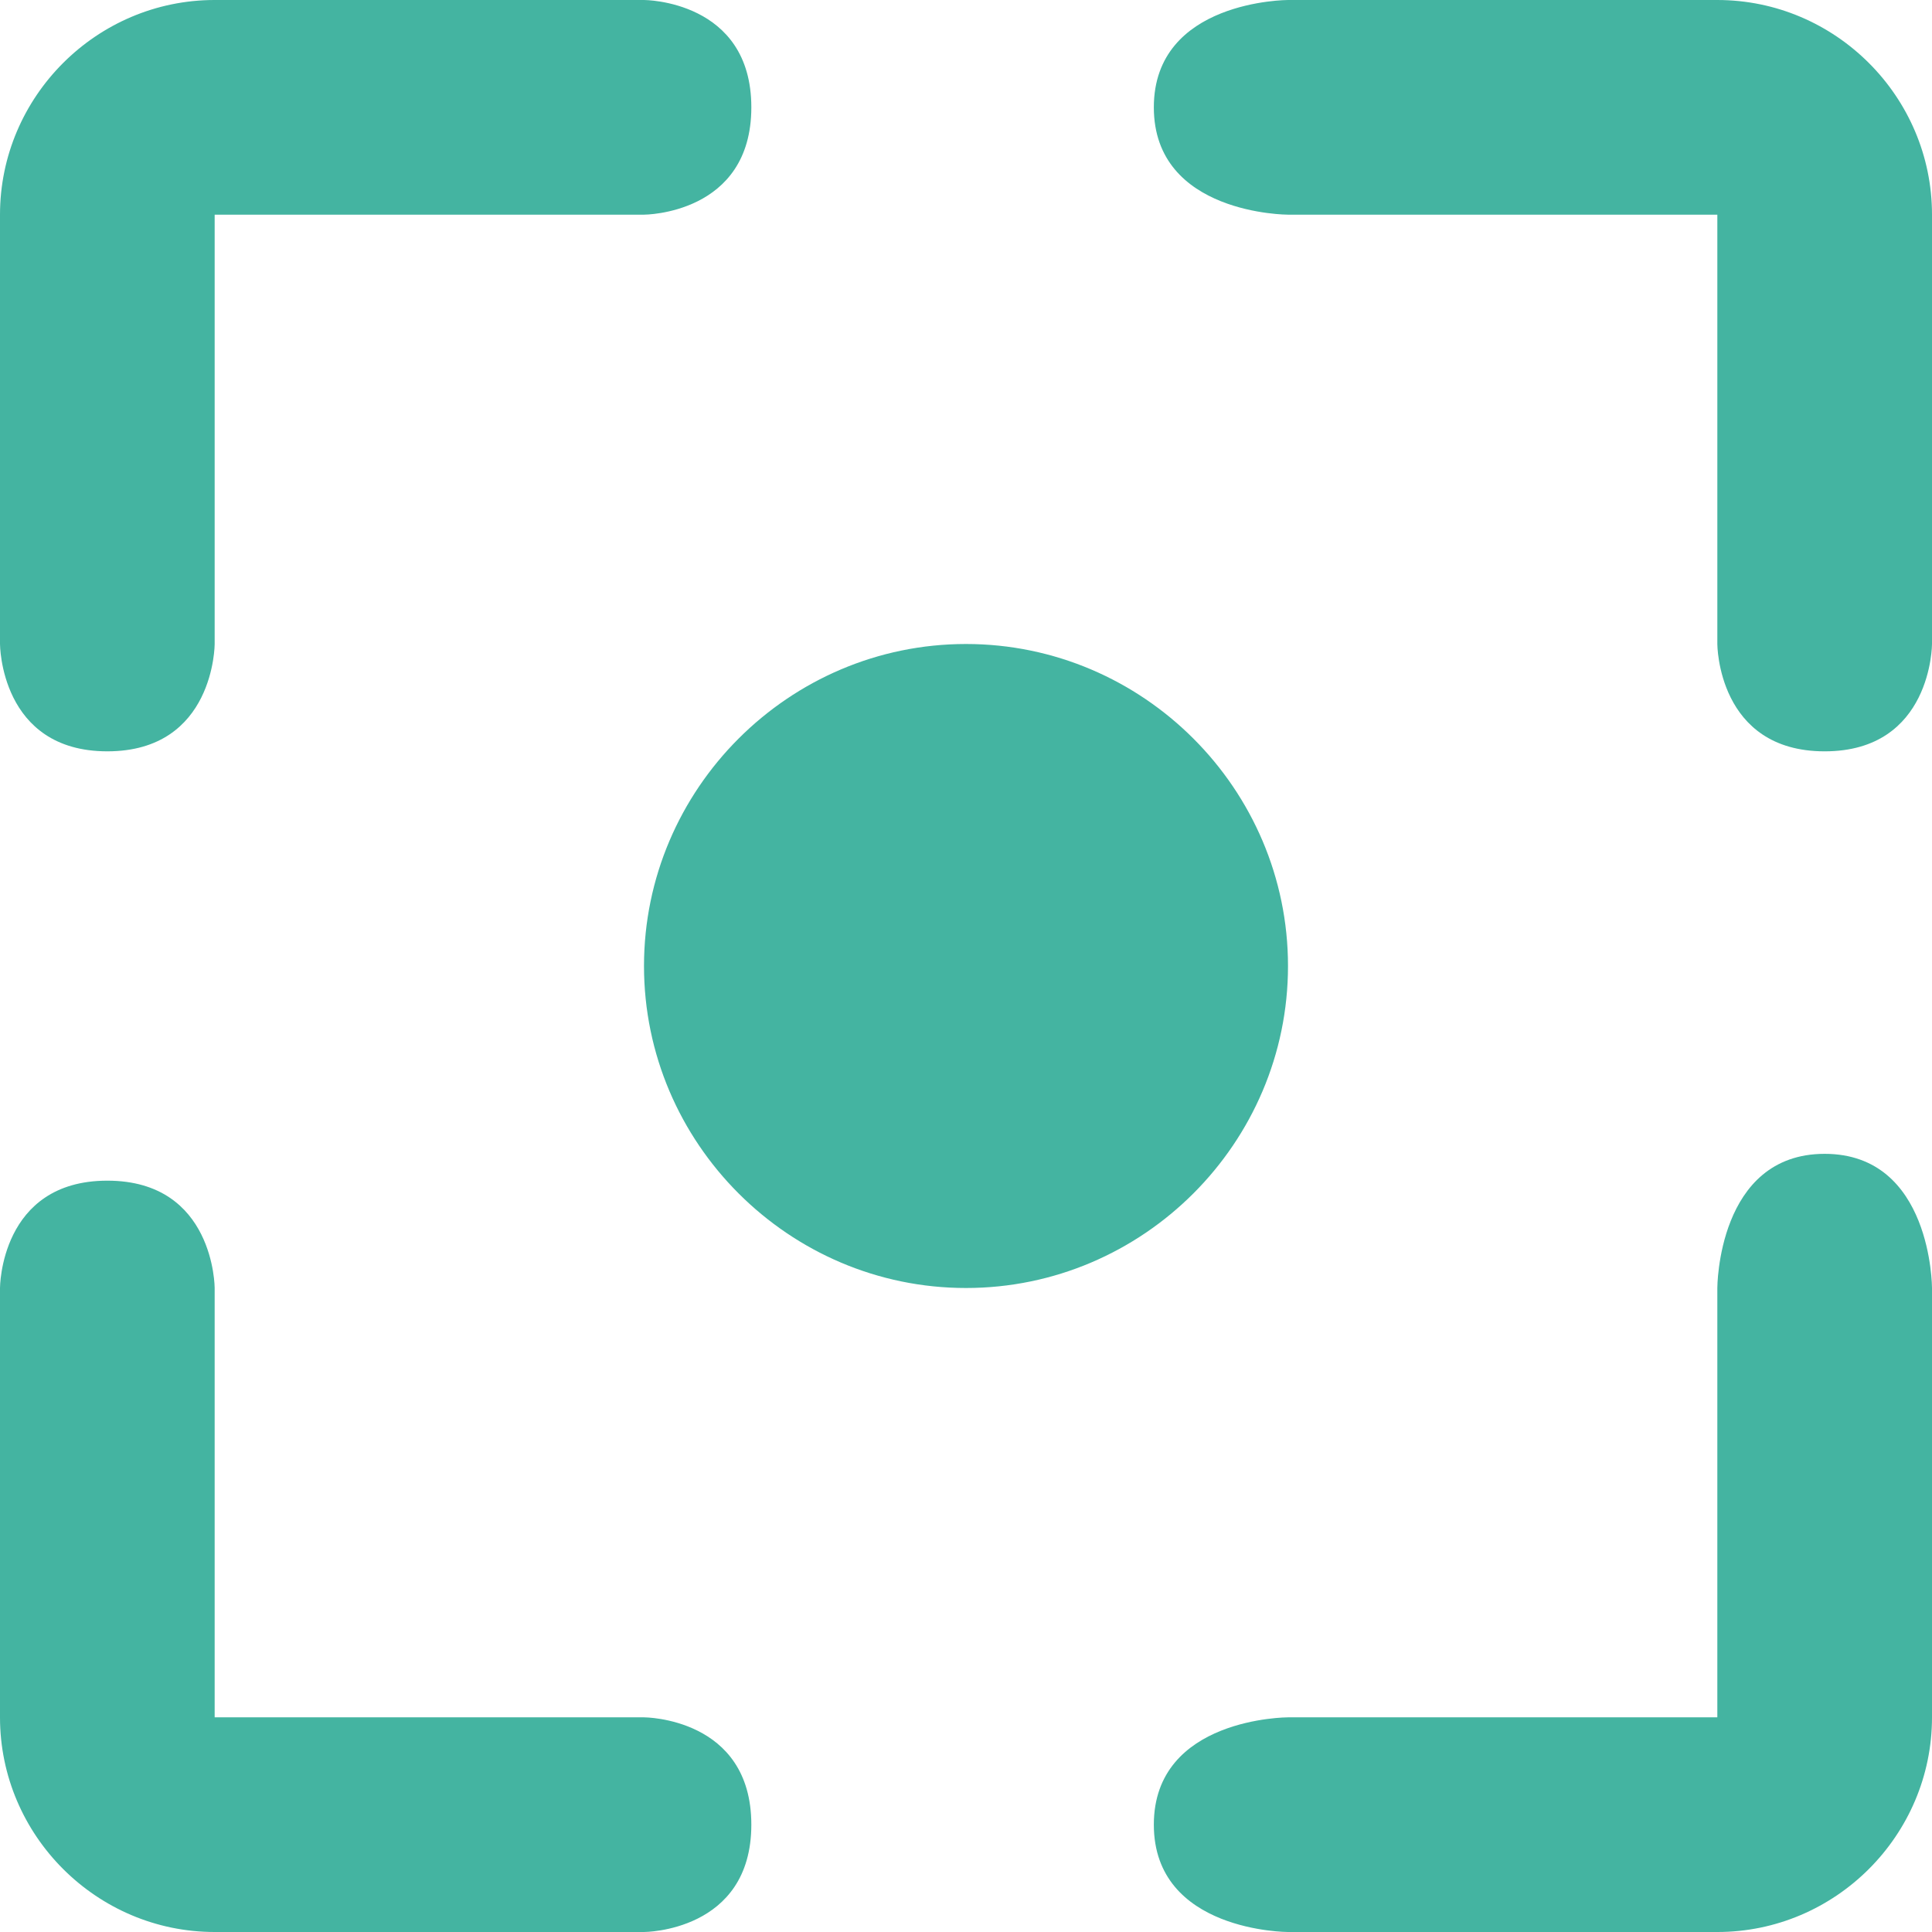
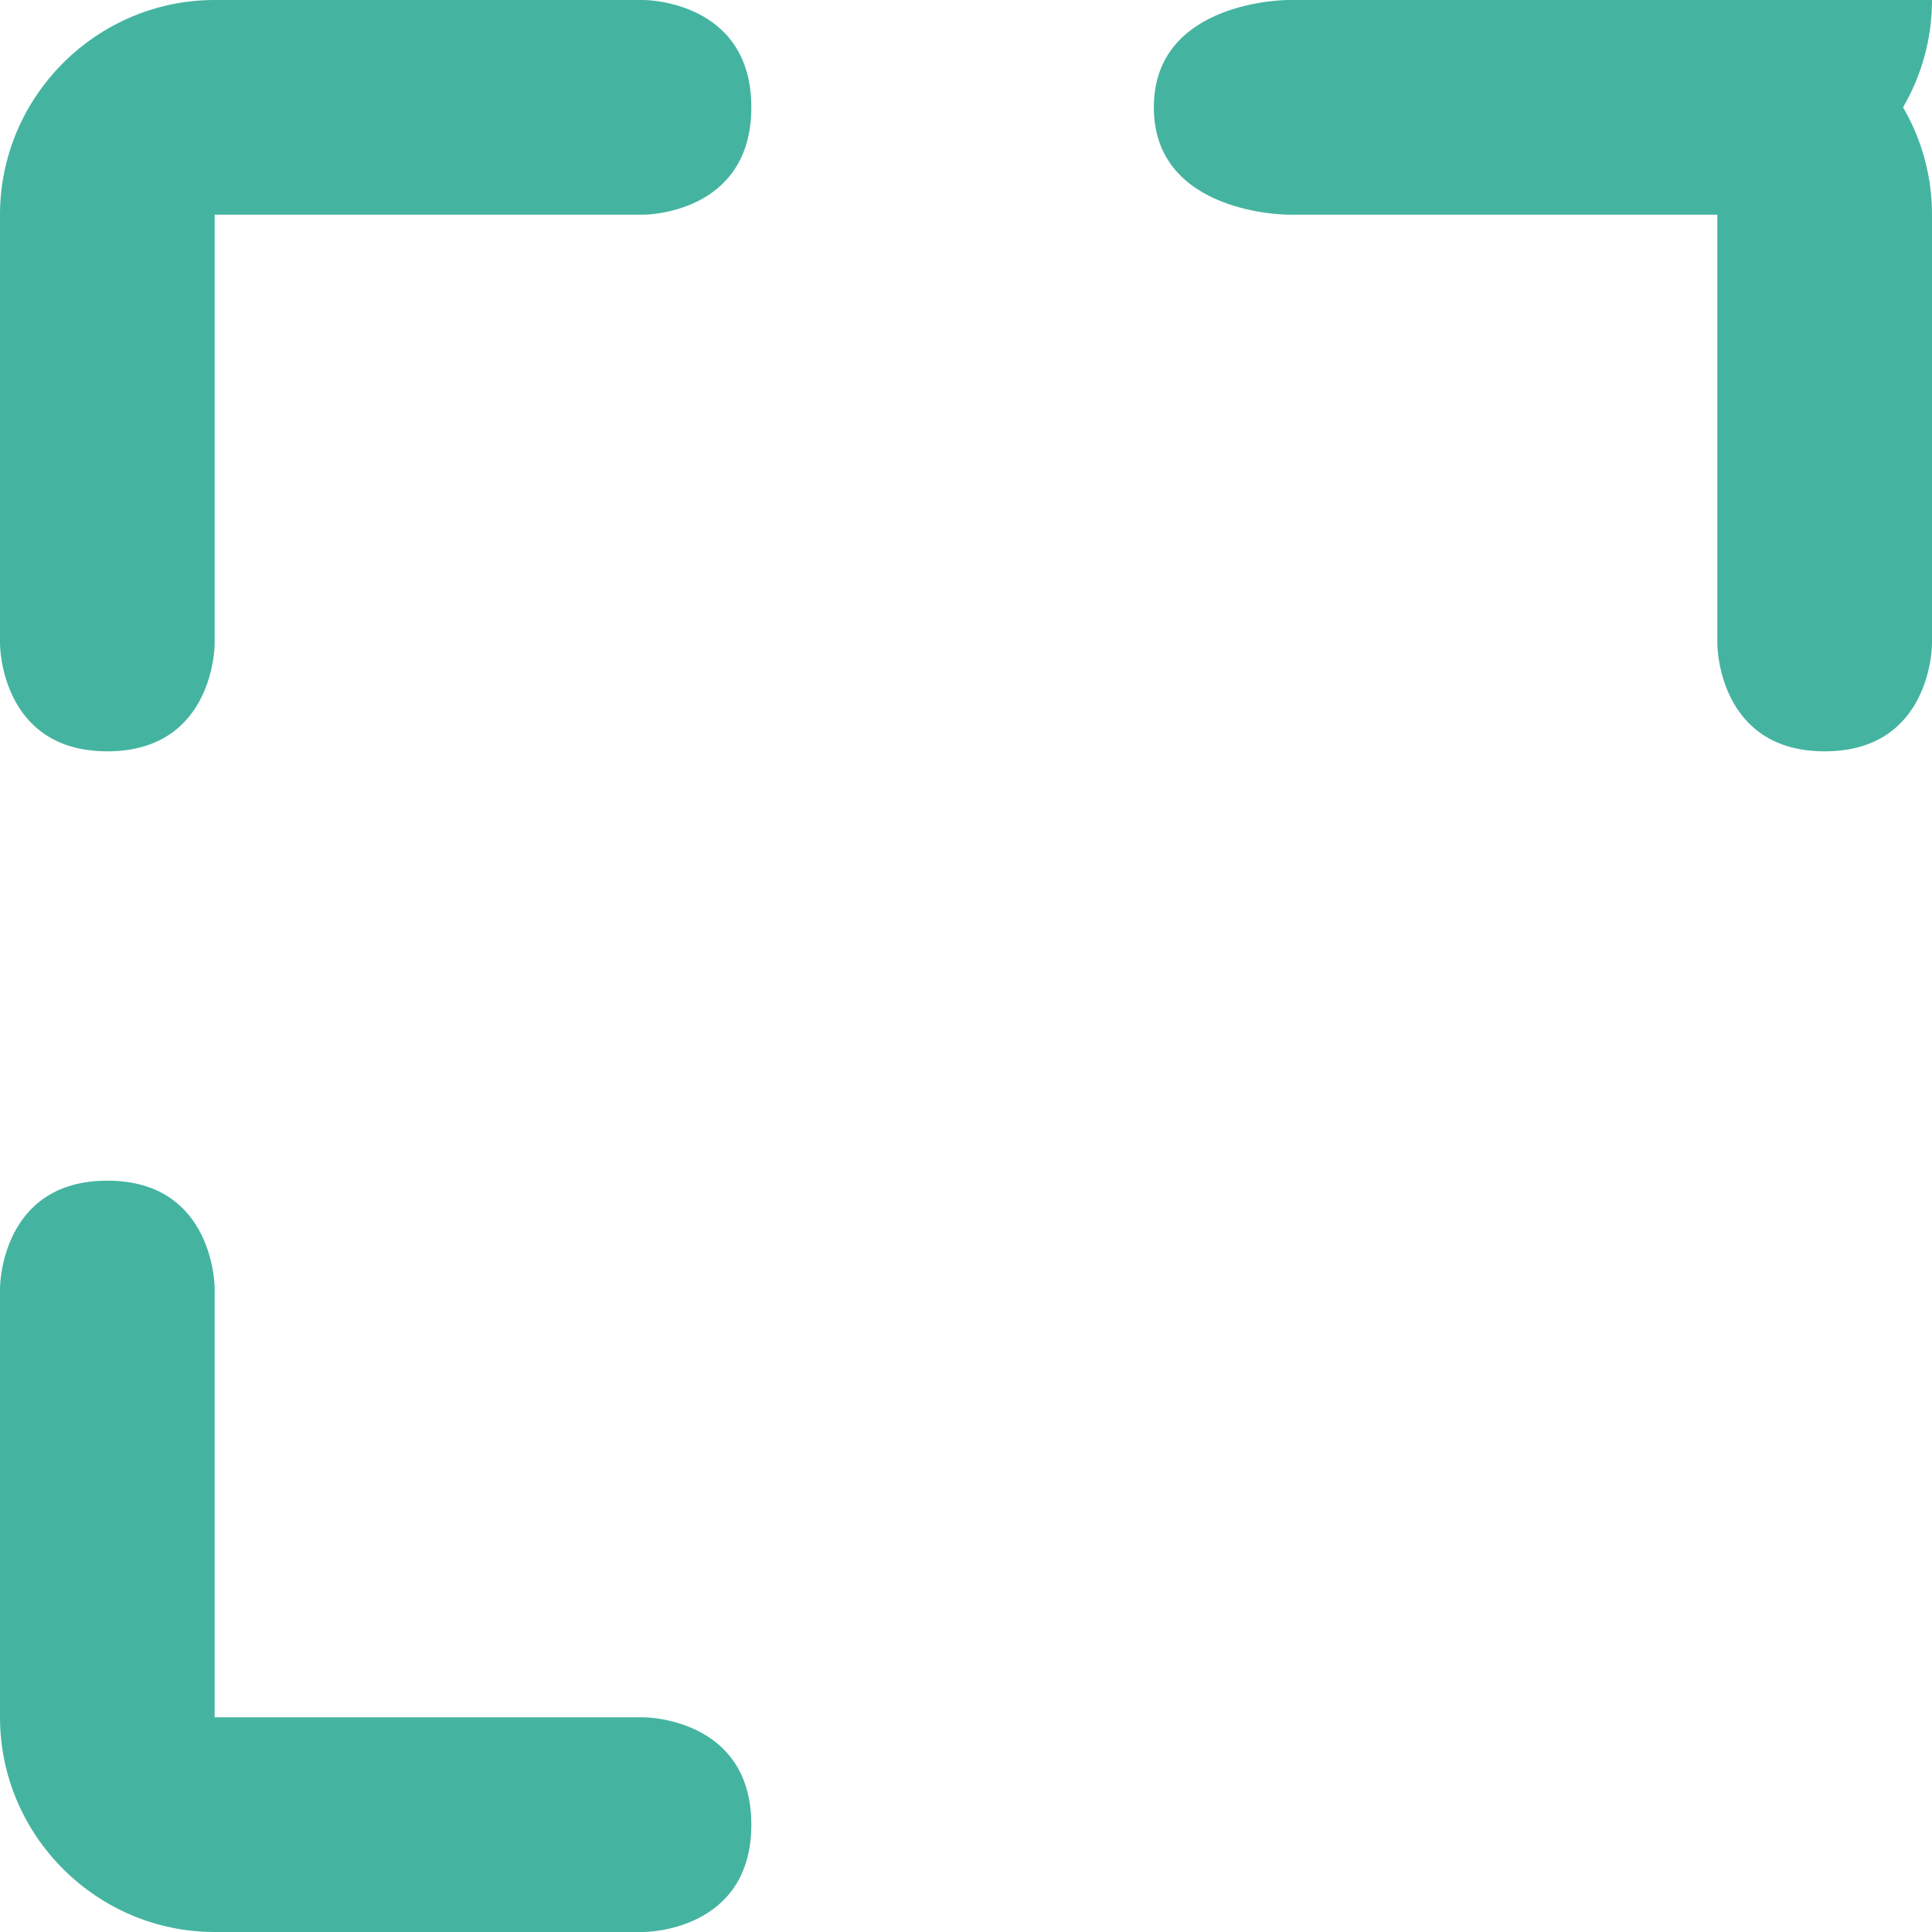
<svg xmlns="http://www.w3.org/2000/svg" version="1.2" viewBox="0 0 36 36" width="36" height="36">
  <title>Vector-svg</title>
  <style>
		.s0 { fill: #44b4a1 } 
	</style>
-   <path id="Layer" class="s0" d="m4 24c0 0 0-2-2-2-2 0-2 2-2 2v8c0 2.2 1.8 4 4 4h8c0 0 2 0 2-2 0-2-2-2-2-2h-8zm0-20h8c0 0 2 0 2-2 0-2-2-2-2-2h-8c-2.2 0-4 1.8-4 4v8c0 0 0 2 2 2 2 0 2-2 2-2zm28-4h-8c0 0-2.5 0-2.5 2 0 2 2.5 2 2.5 2h8v8c0 0 0 2 2 2 2 0 2-2 2-2v-8c0-2.2-1.8-4-4-4zm0 32h-8c0 0-2.5 0-2.5 2 0 2 2.5 2 2.5 2h8c2.2 0 4-1.8 4-4v-8c0 0 0-2.5-2-2.5-2 0-2 2.5-2 2.5zm-14-20c-3.3 0-6 2.7-6 6 0 3.3 2.7 6 6 6 3.3 0 6-2.7 6-6 0-3.3-2.7-6-6-6z" />
+   <path id="Layer" class="s0" d="m4 24c0 0 0-2-2-2-2 0-2 2-2 2v8c0 2.2 1.8 4 4 4h8c0 0 2 0 2-2 0-2-2-2-2-2h-8zm0-20h8c0 0 2 0 2-2 0-2-2-2-2-2h-8c-2.2 0-4 1.8-4 4v8c0 0 0 2 2 2 2 0 2-2 2-2zm28-4h-8c0 0-2.5 0-2.5 2 0 2 2.5 2 2.5 2h8v8c0 0 0 2 2 2 2 0 2-2 2-2v-8c0-2.2-1.8-4-4-4zh-8c0 0-2.5 0-2.5 2 0 2 2.5 2 2.5 2h8c2.2 0 4-1.8 4-4v-8c0 0 0-2.5-2-2.5-2 0-2 2.5-2 2.5zm-14-20c-3.3 0-6 2.7-6 6 0 3.3 2.7 6 6 6 3.3 0 6-2.7 6-6 0-3.3-2.7-6-6-6z" />
</svg>